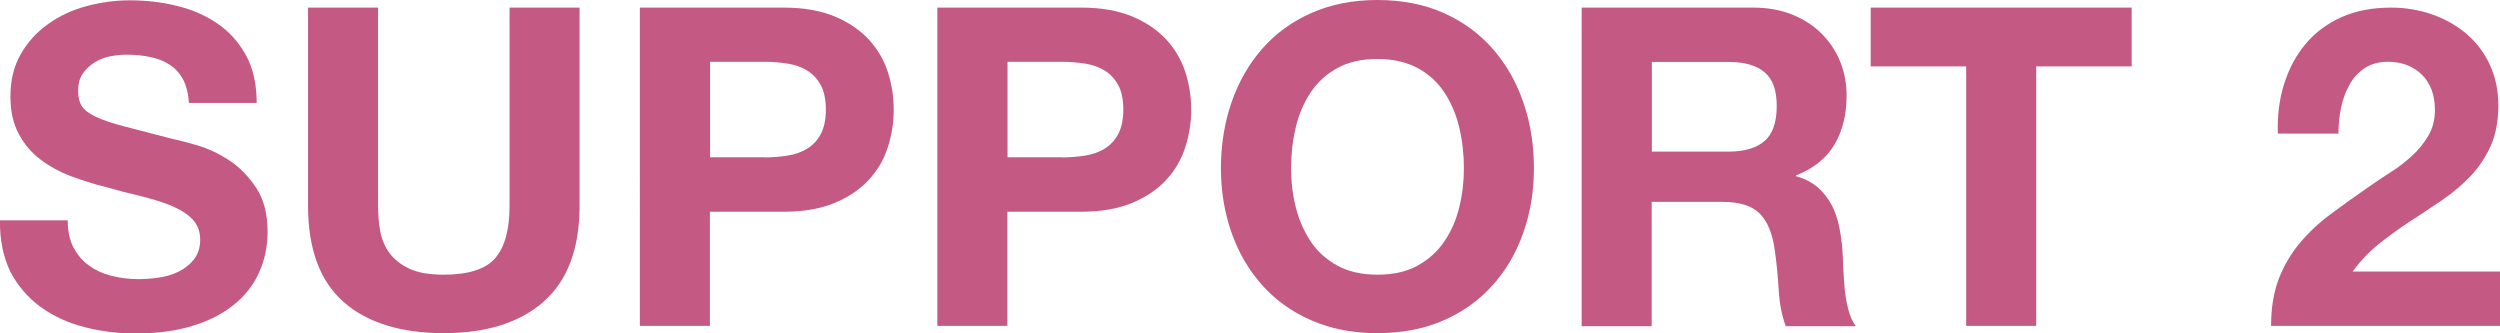
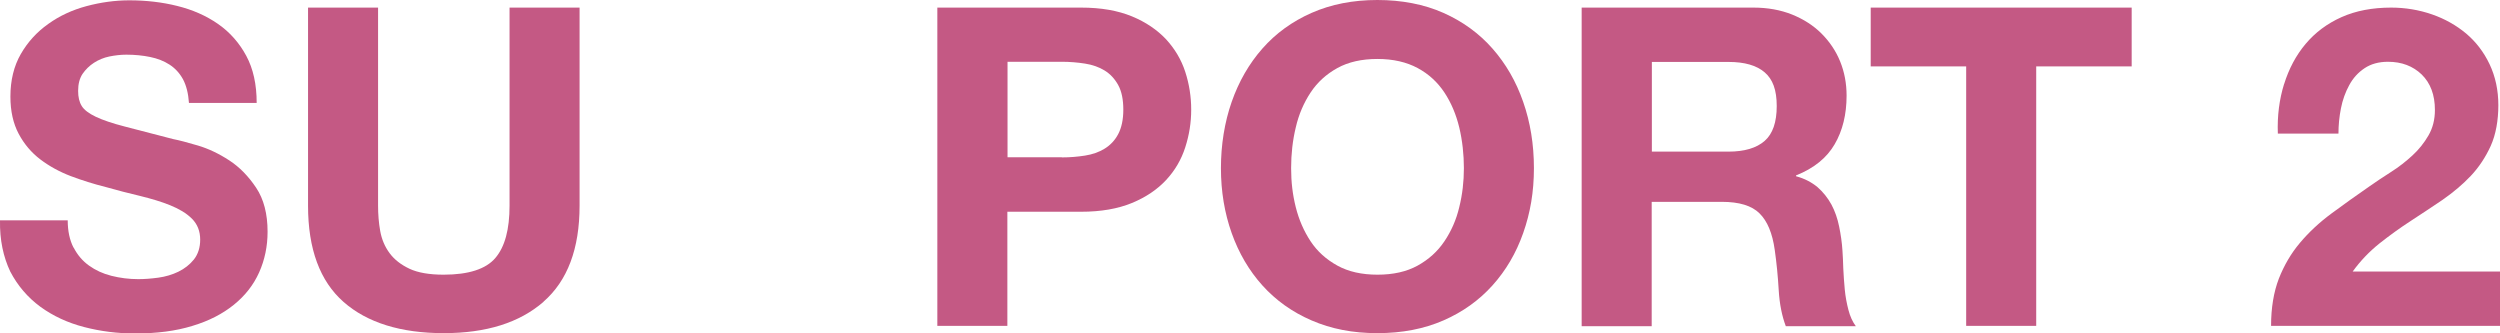
<svg xmlns="http://www.w3.org/2000/svg" id="_レイヤー_2" viewBox="0 0 151.36 20.17">
  <defs>
    <style>.cls-1{fill:#c45984;}</style>
  </defs>
  <g id="_レイヤー_1-2">
    <path class="cls-1" d="M4.46,14.99c.23.45.54.81.93,1.09s.84.49,1.36.62c.52.13,1.06.2,1.62.2.38,0,.78-.03,1.22-.09.43-.06.84-.18,1.21-.36s.69-.43.94-.74c.25-.32.38-.72.38-1.2,0-.52-.17-.94-.5-1.27s-.77-.59-1.31-.81c-.54-.22-1.15-.4-1.84-.57-.68-.16-1.38-.34-2.08-.54-.72-.18-1.42-.4-2.11-.66-.68-.26-1.3-.6-1.84-1.01-.54-.41-.98-.93-1.31-1.55-.33-.62-.5-1.37-.5-2.25,0-.99.21-1.85.63-2.58.42-.73.98-1.34,1.66-1.82.68-.49,1.46-.85,2.32-1.08.86-.23,1.73-.35,2.59-.35,1.01,0,1.98.11,2.9.34.93.23,1.75.59,2.47,1.09s1.29,1.15,1.71,1.93c.42.78.63,1.73.63,2.85h-4.1c-.04-.58-.16-1.05-.36-1.43-.21-.38-.48-.67-.82-.89-.34-.22-.73-.37-1.17-.46-.44-.09-.92-.14-1.44-.14-.34,0-.68.04-1.03.11-.34.07-.65.2-.93.38s-.51.41-.69.67c-.18.27-.27.61-.27,1.03,0,.38.07.68.22.92.14.23.43.45.85.65.42.2,1.01.4,1.75.59.75.2,1.72.45,2.93.76.36.07.86.2,1.5.39.64.19,1.27.49,1.9.9s1.17.97,1.63,1.66c.46.69.69,1.58.69,2.66,0,.88-.17,1.7-.51,2.46-.34.76-.85,1.41-1.53,1.96-.68.55-1.51.98-2.51,1.28-1,.31-2.16.46-3.47.46-1.06,0-2.09-.13-3.09-.39s-1.88-.67-2.65-1.23c-.76-.56-1.37-1.27-1.82-2.13C.2,15.55-.02,14.53,0,13.34h4.1c0,.65.12,1.2.35,1.65Z" />
    <path class="cls-1" d="M32.91,18.27c-1.46,1.27-3.47,1.9-6.05,1.9s-4.63-.63-6.06-1.89c-1.43-1.26-2.15-3.2-2.15-5.83V.46h4.24v11.99c0,.52.04,1.04.13,1.54.09.5.28.95.57,1.34.29.39.69.7,1.2.94.51.24,1.2.36,2.07.36,1.51,0,2.56-.34,3.13-1.01.58-.68.86-1.73.86-3.17V.46h4.24v11.99c0,2.61-.73,4.55-2.19,5.82Z" />
-     <path class="cls-1" d="M47.44.46c1.21,0,2.23.18,3.08.53.85.35,1.53.82,2.07,1.39.53.58.92,1.23,1.16,1.97s.36,1.5.36,2.29-.12,1.53-.36,2.28-.63,1.41-1.16,1.98-1.22,1.04-2.07,1.39-1.87.53-3.08.53h-4.46v6.91h-4.24V.46h8.69ZM46.28,9.53c.49,0,.95-.04,1.4-.11.45-.07.85-.21,1.19-.42.34-.21.62-.5.82-.88s.31-.87.31-1.48-.1-1.11-.31-1.49-.48-.67-.82-.88c-.34-.21-.74-.35-1.19-.42-.45-.07-.92-.11-1.4-.11h-3.29v5.78h3.29Z" />
    <path class="cls-1" d="M65.45.46c1.21,0,2.23.18,3.08.53.85.35,1.53.82,2.07,1.39.53.58.92,1.23,1.16,1.97s.36,1.5.36,2.29-.12,1.53-.36,2.28-.63,1.41-1.16,1.98-1.22,1.04-2.07,1.39-1.87.53-3.08.53h-4.46v6.91h-4.24V.46h8.69ZM64.29,9.53c.49,0,.95-.04,1.4-.11.45-.07.85-.21,1.19-.42.34-.21.62-.5.82-.88s.31-.87.31-1.48-.1-1.11-.31-1.49-.48-.67-.82-.88c-.34-.21-.74-.35-1.19-.42-.45-.07-.92-.11-1.4-.11h-3.29v5.78h3.29Z" />
    <path class="cls-1" d="M74.57,6.17c.43-1.23,1.05-2.31,1.86-3.23.81-.92,1.8-1.64,2.98-2.16,1.18-.52,2.51-.78,3.98-.78s2.83.26,4,.78c1.17.52,2.16,1.24,2.97,2.16.81.92,1.43,1.99,1.86,3.23.43,1.23.65,2.57.65,4.01s-.22,2.71-.65,3.93c-.43,1.22-1.05,2.27-1.86,3.17-.81.9-1.8,1.61-2.97,2.12-1.17.51-2.5.77-4,.77s-2.8-.26-3.98-.77c-1.18-.51-2.17-1.22-2.98-2.12-.81-.9-1.43-1.96-1.86-3.17-.43-1.21-.65-2.52-.65-3.93s.22-2.78.65-4.01ZM78.45,12.54c.19.76.49,1.45.9,2.07s.95,1.1,1.62,1.47c.67.37,1.48.55,2.43.55s1.76-.18,2.43-.55,1.21-.86,1.62-1.47.72-1.3.9-2.07c.19-.76.28-1.55.28-2.36s-.09-1.67-.28-2.46c-.19-.79-.49-1.5-.9-2.12s-.95-1.12-1.62-1.48-1.48-.55-2.43-.55-1.76.18-2.43.55c-.67.37-1.21.86-1.62,1.48s-.72,1.33-.9,2.12c-.19.79-.28,1.61-.28,2.46s.09,1.6.28,2.36Z" />
    <path class="cls-1" d="M106.16.46c.86,0,1.64.14,2.34.42.69.28,1.29.66,1.78,1.15.49.49.87,1.05,1.13,1.69.26.64.39,1.33.39,2.07,0,1.13-.24,2.12-.72,2.94-.48.83-1.26,1.46-2.34,1.89v.05c.52.14.95.37,1.3.66.34.3.62.65.84,1.05.22.41.37.85.47,1.34.1.49.17.97.2,1.46.02.31.04.67.05,1.08.02.42.05.84.09,1.27.04.43.12.84.22,1.23s.25.72.45.99h-4.24c-.23-.61-.38-1.34-.43-2.19-.05-.85-.13-1.66-.24-2.43-.14-1.01-.45-1.75-.92-2.21-.47-.47-1.23-.7-2.29-.7h-4.24v7.53h-4.24V.46h10.39ZM104.65,9.18c.97,0,1.7-.22,2.19-.65.49-.43.73-1.13.73-2.11s-.24-1.62-.73-2.04c-.49-.42-1.21-.63-2.19-.63h-4.64v5.43h4.64Z" />
    <path class="cls-1" d="M113.26,4.02V.46h15.8v3.56h-5.78v15.71h-4.24V4.02h-5.78Z" />
    <path class="cls-1" d="M138.29,5.09c.29-.93.72-1.74,1.3-2.43.58-.69,1.3-1.23,2.17-1.62s1.88-.58,3.01-.58c.86,0,1.69.14,2.47.41.78.27,1.47.66,2.07,1.16.59.5,1.07,1.12,1.42,1.86s.53,1.57.53,2.48-.15,1.77-.46,2.46c-.31.68-.71,1.29-1.21,1.82-.5.53-1.08,1.01-1.71,1.45-.64.43-1.28.86-1.93,1.28-.65.42-1.28.88-1.89,1.36-.61.49-1.15,1.05-1.62,1.7h8.94v3.29h-13.88c0-1.1.16-2.05.47-2.86.32-.81.74-1.53,1.28-2.17s1.17-1.23,1.9-1.77c.73-.54,1.5-1.09,2.31-1.65.41-.29.85-.58,1.32-.88.47-.3.89-.63,1.28-.99.39-.36.71-.76.97-1.21.26-.45.39-.96.39-1.54,0-.92-.27-1.63-.8-2.15-.53-.51-1.21-.77-2.04-.77-.56,0-1.03.13-1.42.39-.39.26-.7.6-.93,1.03-.23.42-.4.89-.5,1.4-.1.51-.15,1.02-.15,1.53h-3.67c-.04-1.08.09-2.08.38-3.01Z" />
  </g>
</svg>